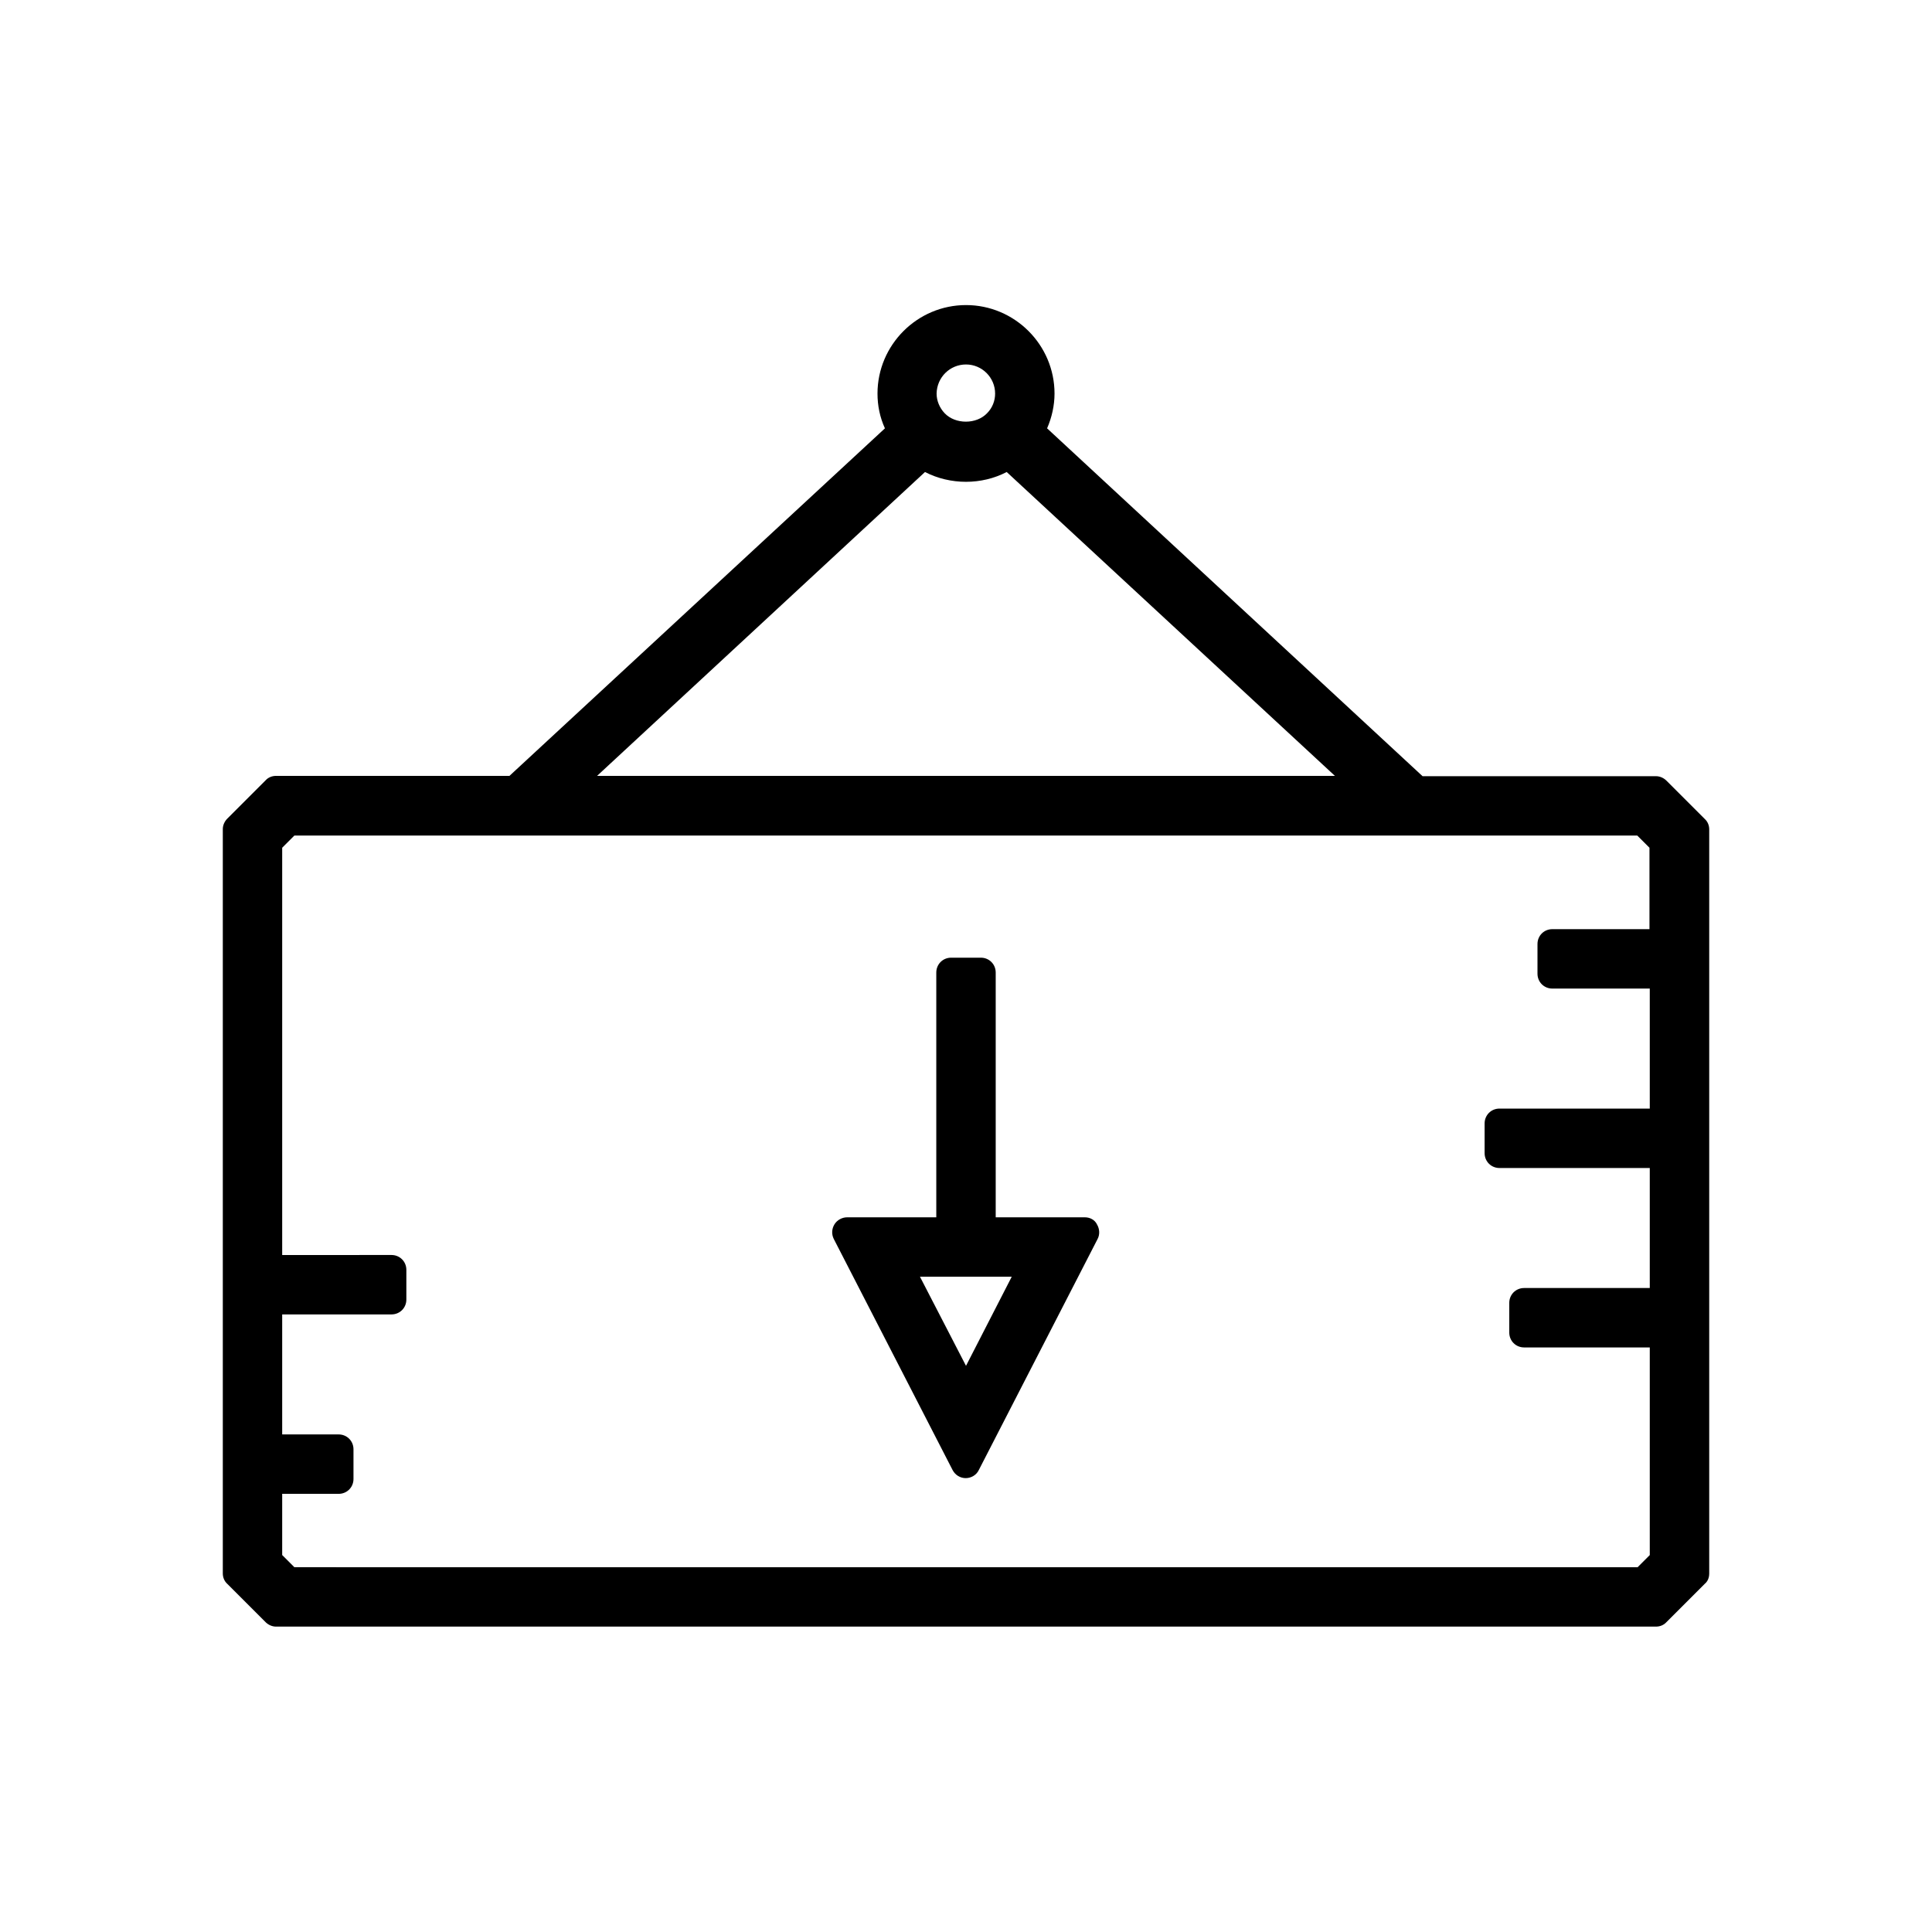
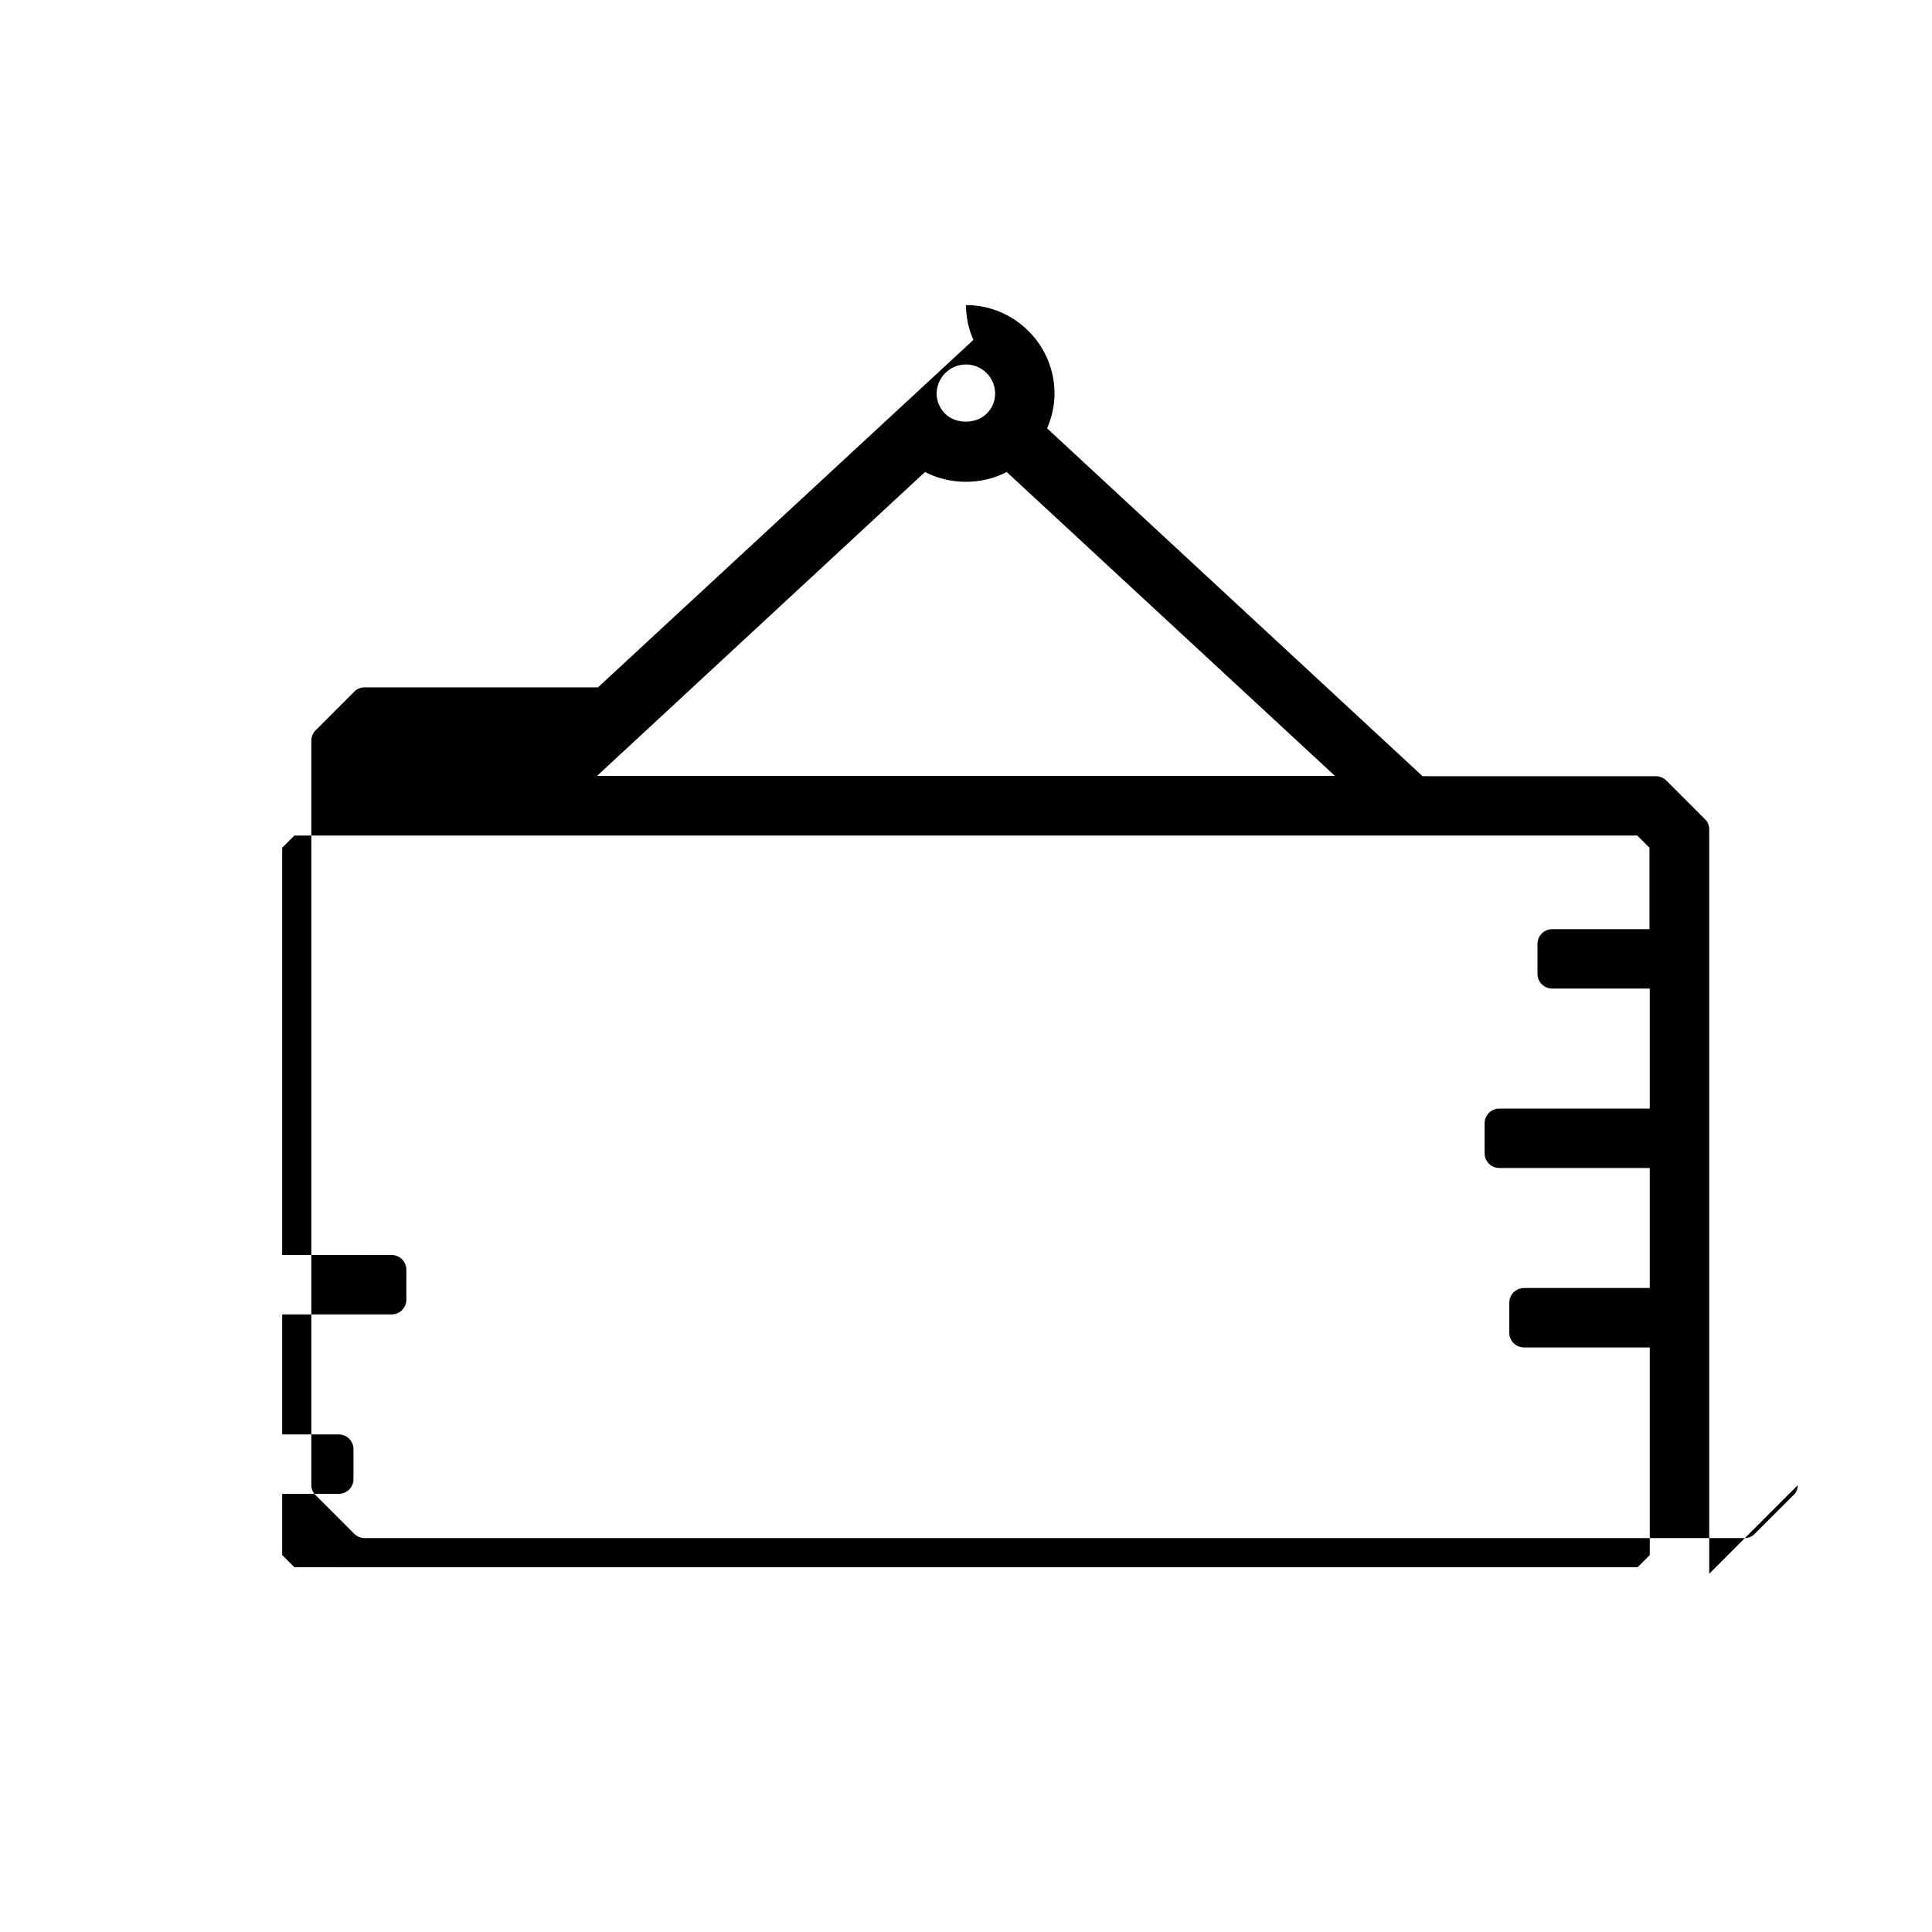
<svg xmlns="http://www.w3.org/2000/svg" fill="#000000" width="800px" height="800px" version="1.1" viewBox="144 144 512 512">
  <g>
-     <path d="m596.96 561.06v-197.27c0-1.023-0.395-2.047-1.18-2.754l-10.156-10.156c-0.707-0.707-1.73-1.18-2.754-1.18h-61.875l-99.504-92.184c1.258-2.914 1.969-6.062 1.969-9.211 0-12.91-10.547-23.457-23.457-23.457s-23.457 10.547-23.457 23.457c0 3.148 0.629 6.297 1.969 9.211l-99.508 92.102h-61.871c-1.023 0-2.047 0.395-2.754 1.18l-10.156 10.156c-0.707 0.707-1.18 1.73-1.18 2.754v197.27c0 1.023 0.395 2.047 1.18 2.754l10.156 10.156c0.707 0.707 1.73 1.18 2.754 1.18h365.73c1.023 0 2.047-0.395 2.754-1.18l10.156-10.156c0.785-0.629 1.18-1.652 1.18-2.676zm-196.96-320.47c4.25 0 7.715 3.465 7.715 7.715 0 1.891-0.707 3.777-2.125 5.195-2.832 2.992-8.422 2.992-11.258 0-1.34-1.418-2.125-3.305-2.125-5.195 0.078-4.328 3.539-7.715 7.793-7.715zm-10.863 28.496c6.691 3.465 15.035 3.465 21.648 0l86.984 80.531h-195.54zm192.07 121.15h-25.82c-2.203 0-3.938 1.73-3.938 3.938v7.871c0 2.203 1.73 3.938 3.938 3.938h25.82v31.805h-39.832c-2.203 0-3.938 1.73-3.938 3.938v7.871c0 2.203 1.73 3.938 3.938 3.938h39.832v31.805h-33.297c-2.203 0-3.938 1.73-3.938 3.938v7.871c0 2.203 1.73 3.938 3.938 3.938h33.297v55.027l-3.227 3.227-355.97-0.012-3.227-3.227v-16.215h14.957c2.203 0 3.938-1.73 3.938-3.938v-7.871c0-2.203-1.73-3.938-3.938-3.938h-14.957v-31.805h28.969c2.203 0 3.938-1.73 3.938-3.938v-7.871c0-2.203-1.73-3.938-3.938-3.938l-28.969 0.004v-107.93l3.227-3.227h355.89l3.227 3.227v21.57z" />
-     <path d="m431.49 466.6h-23.617v-64.867c0-2.203-1.73-3.938-3.938-3.938h-7.871c-2.203 0-3.938 1.73-3.938 3.938v64.867h-23.617c-1.34 0-2.676 0.707-3.387 1.891-0.707 1.18-0.789 2.598-0.156 3.856l31.488 61.246c0.707 1.34 2.047 2.125 3.465 2.125s2.832-0.789 3.465-2.125l31.488-61.246c0.629-1.18 0.551-2.676-0.156-3.856-0.551-1.184-1.812-1.891-3.227-1.891zm-31.488 39.359-12.203-23.617h24.324z" />
+     <path d="m596.96 561.06v-197.27c0-1.023-0.395-2.047-1.18-2.754l-10.156-10.156c-0.707-0.707-1.73-1.18-2.754-1.18h-61.875l-99.504-92.184c1.258-2.914 1.969-6.062 1.969-9.211 0-12.91-10.547-23.457-23.457-23.457c0 3.148 0.629 6.297 1.969 9.211l-99.508 92.102h-61.871c-1.023 0-2.047 0.395-2.754 1.18l-10.156 10.156c-0.707 0.707-1.18 1.73-1.18 2.754v197.27c0 1.023 0.395 2.047 1.18 2.754l10.156 10.156c0.707 0.707 1.73 1.18 2.754 1.18h365.73c1.023 0 2.047-0.395 2.754-1.18l10.156-10.156c0.785-0.629 1.18-1.652 1.18-2.676zm-196.96-320.47c4.25 0 7.715 3.465 7.715 7.715 0 1.891-0.707 3.777-2.125 5.195-2.832 2.992-8.422 2.992-11.258 0-1.34-1.418-2.125-3.305-2.125-5.195 0.078-4.328 3.539-7.715 7.793-7.715zm-10.863 28.496c6.691 3.465 15.035 3.465 21.648 0l86.984 80.531h-195.54zm192.07 121.15h-25.82c-2.203 0-3.938 1.73-3.938 3.938v7.871c0 2.203 1.73 3.938 3.938 3.938h25.82v31.805h-39.832c-2.203 0-3.938 1.73-3.938 3.938v7.871c0 2.203 1.73 3.938 3.938 3.938h39.832v31.805h-33.297c-2.203 0-3.938 1.73-3.938 3.938v7.871c0 2.203 1.73 3.938 3.938 3.938h33.297v55.027l-3.227 3.227-355.97-0.012-3.227-3.227v-16.215h14.957c2.203 0 3.938-1.73 3.938-3.938v-7.871c0-2.203-1.73-3.938-3.938-3.938h-14.957v-31.805h28.969c2.203 0 3.938-1.73 3.938-3.938v-7.871c0-2.203-1.73-3.938-3.938-3.938l-28.969 0.004v-107.93l3.227-3.227h355.89l3.227 3.227v21.57z" />
  </g>
</svg>